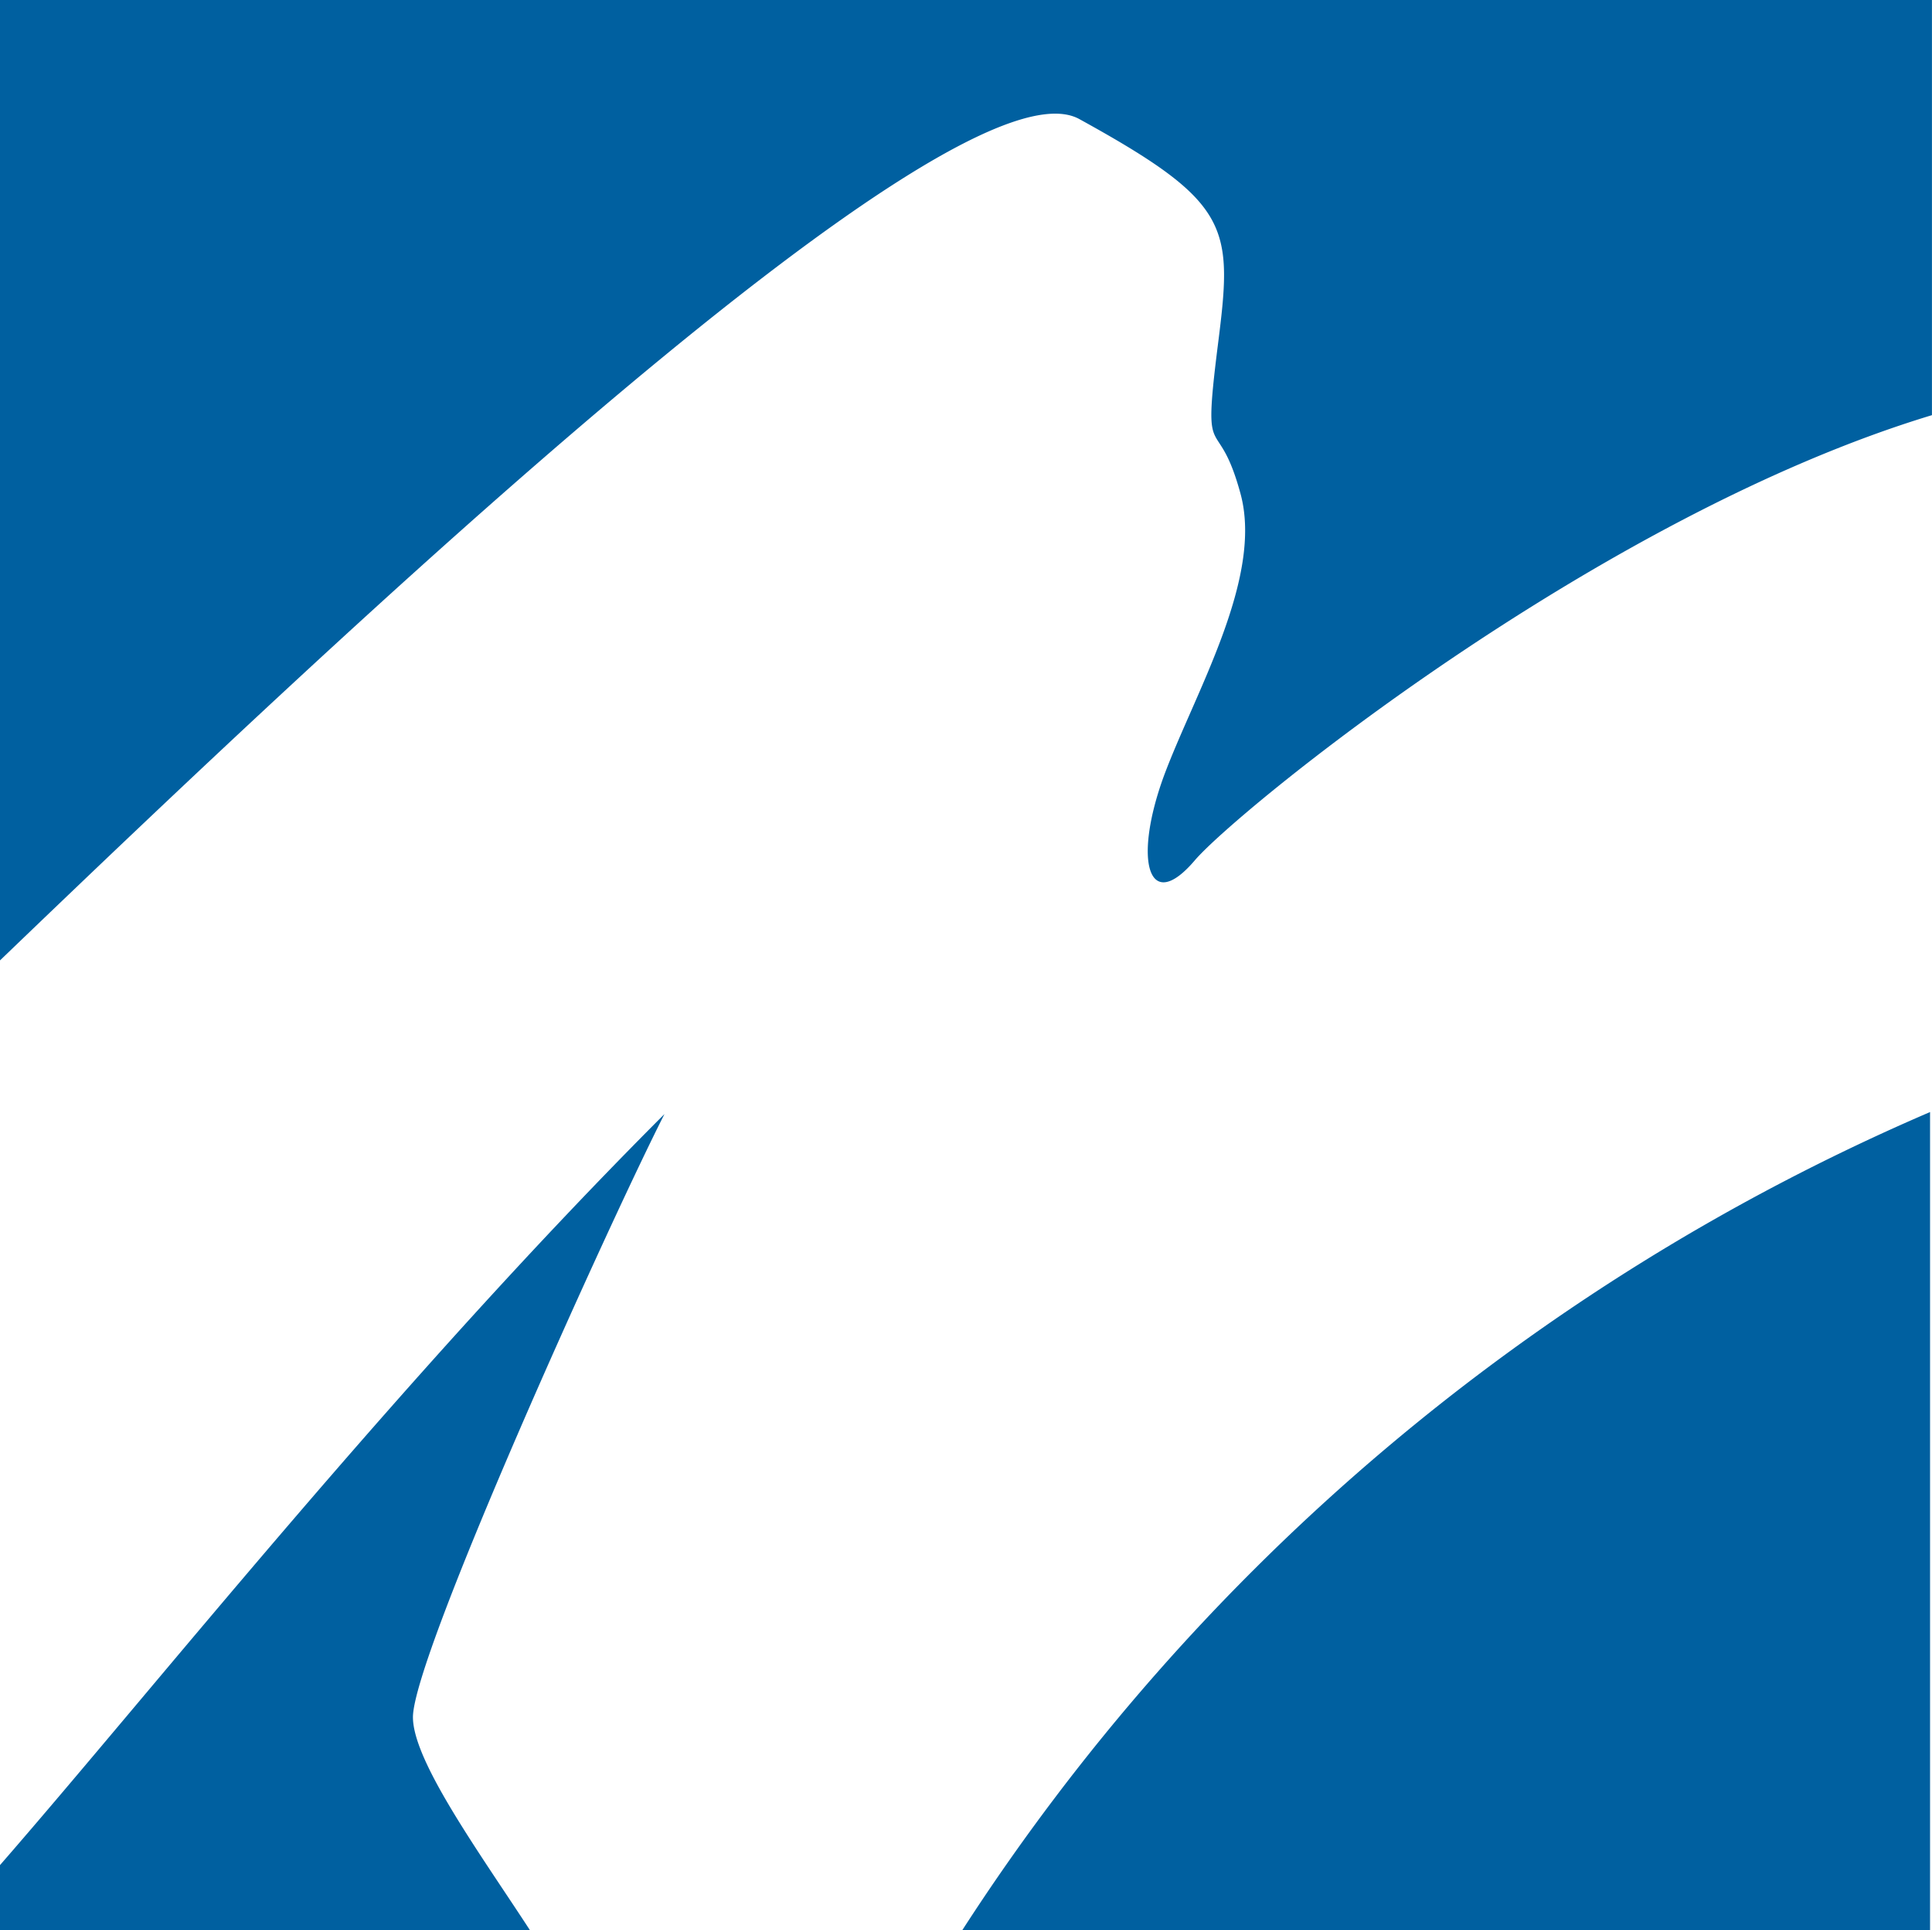
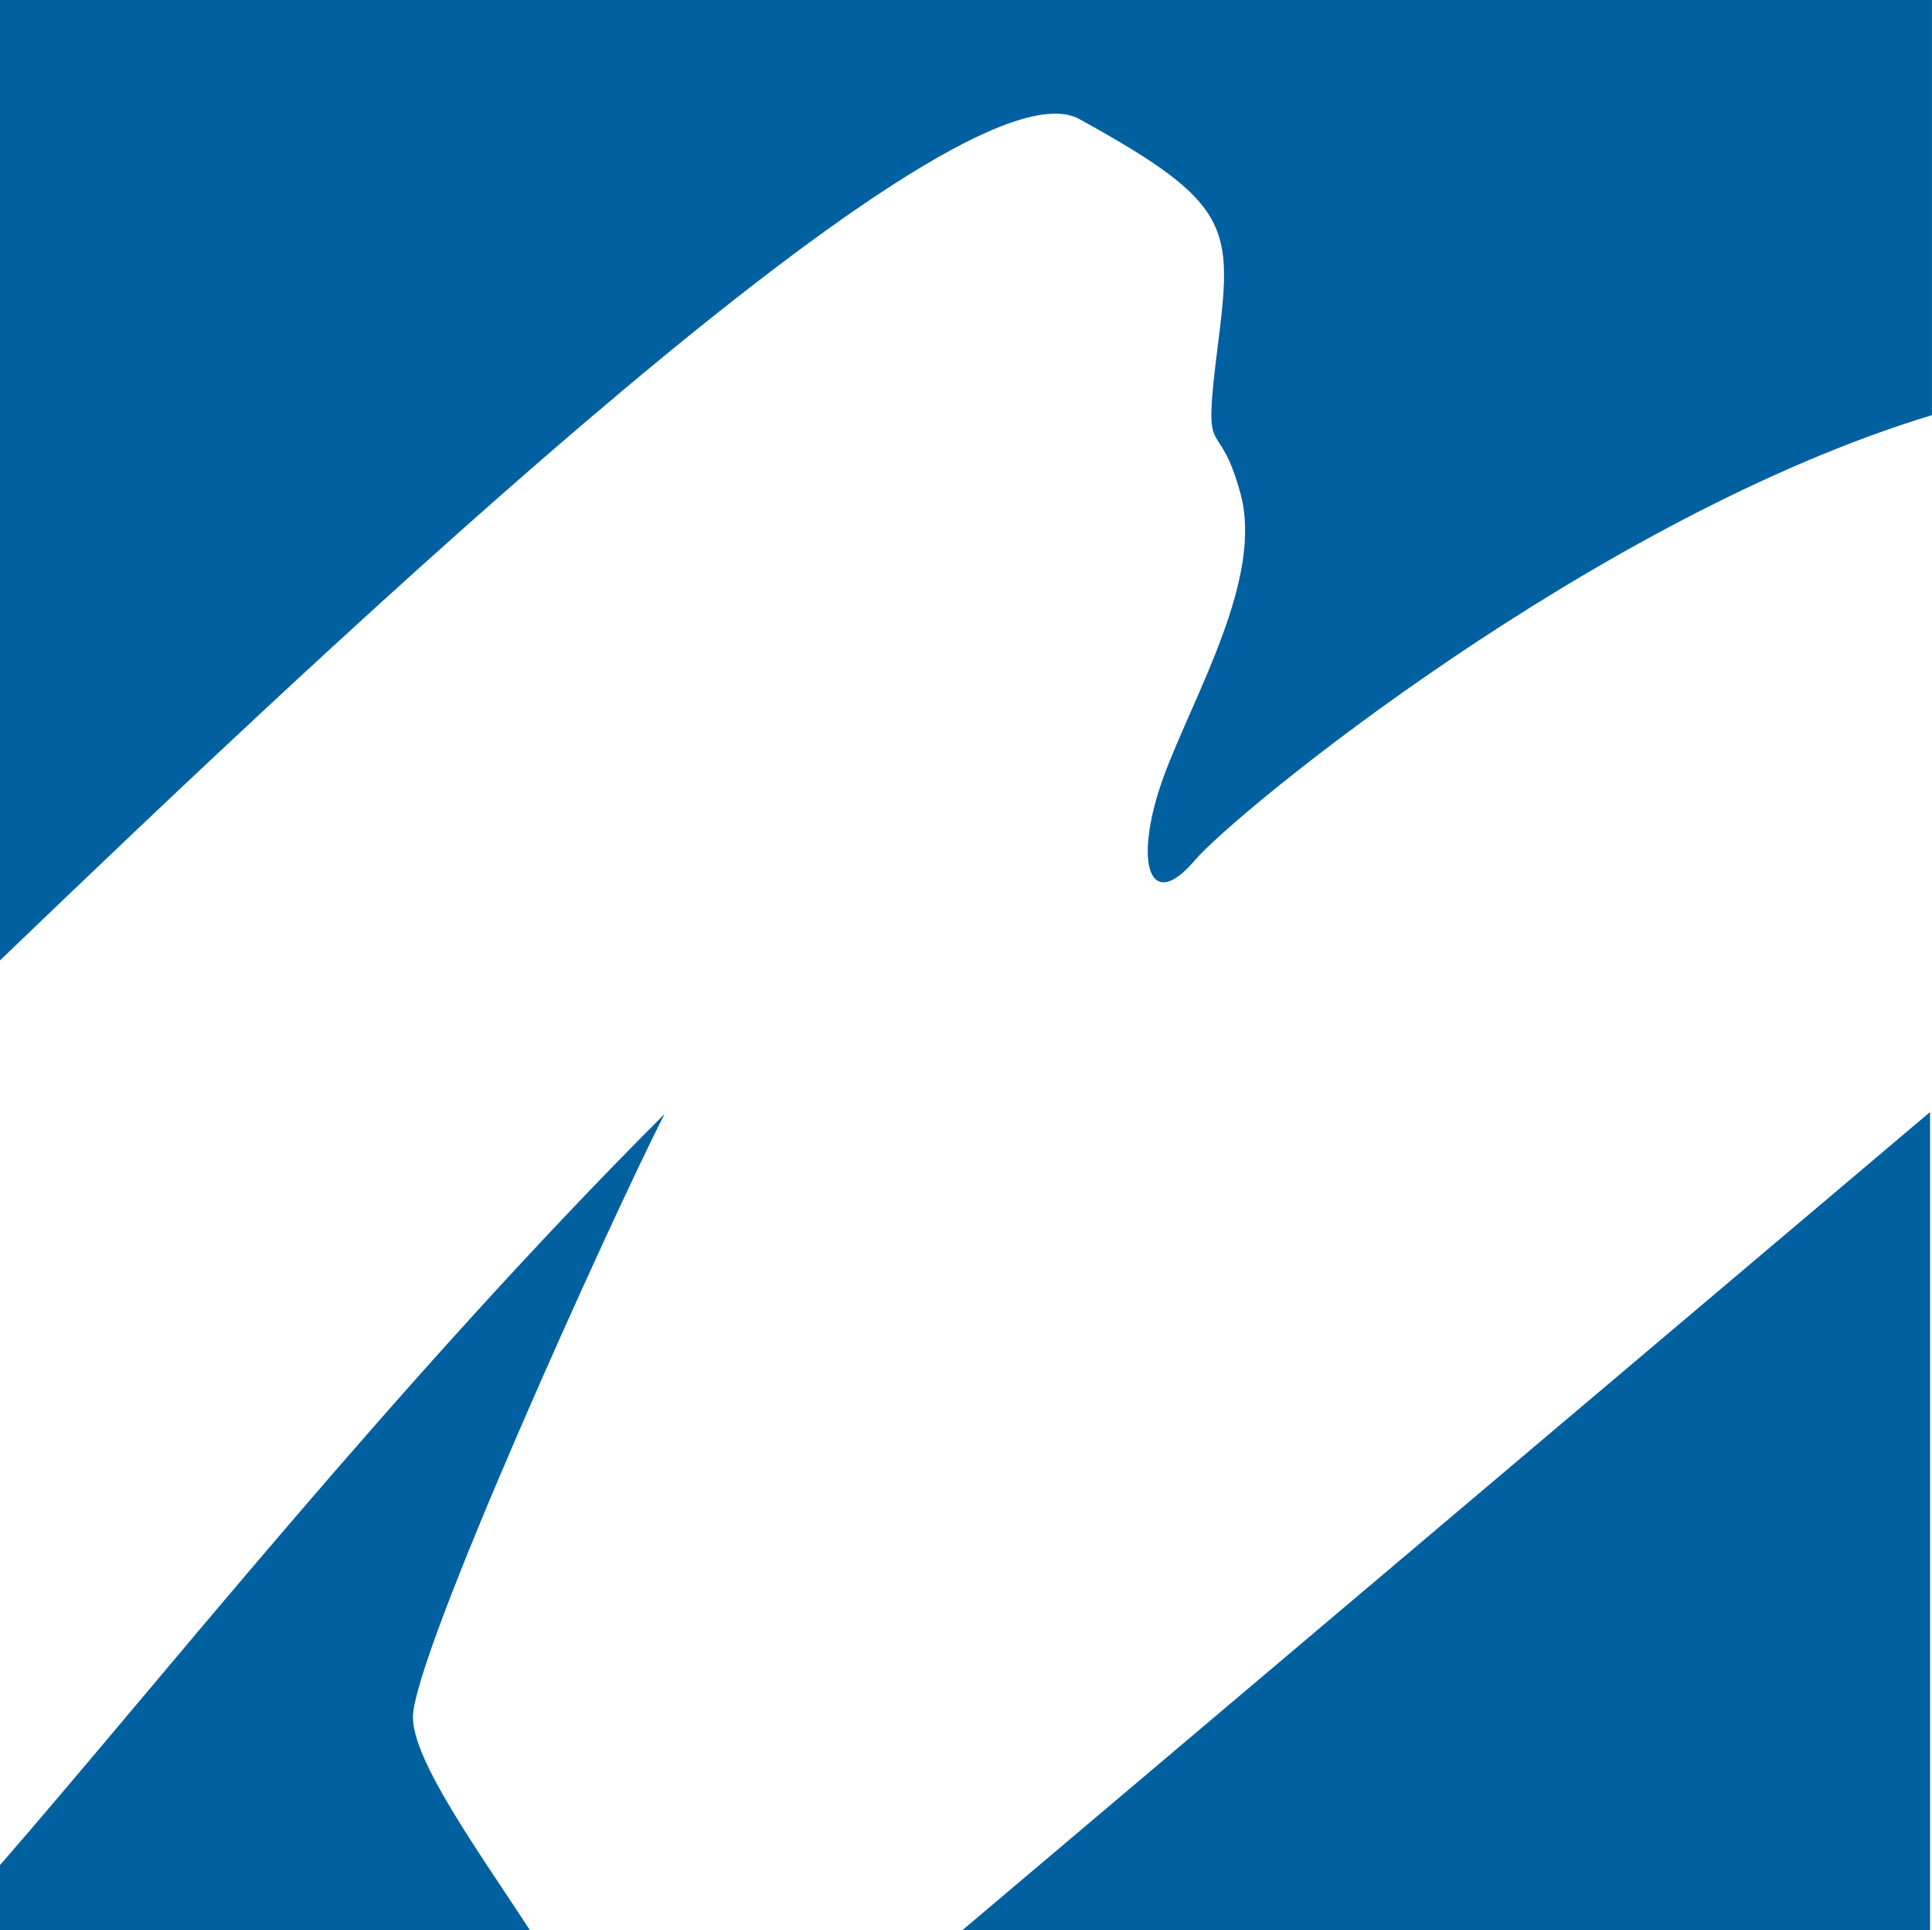
<svg xmlns="http://www.w3.org/2000/svg" id="Group_196" data-name="Group 196" width="39.67" height="39.63" viewBox="0 0 39.67 39.63">
-   <path id="Path_140" data-name="Path 140" d="M0,0V19.717C7.059,12.934,19.637,1.065,22.161,2.444,25.316,4.18,25.316,4.654,25,7.137c-.316,2.524,0,1.262.472,3s-.946,4.1-1.576,5.8c-.632,1.734-.316,2.838.63,1.734.829-.985,8.242-7.059,15.143-9.148V0ZM0,38.29v1.34H10.884c-1.026-1.576-2.405-3.47-2.405-4.377,0-1.262,4.061-10.213,5.165-12.382C8.163,28.352,3.195,34.623,0,38.29m19.756,1.34H39.63v-16.8a44.635,44.635,0,0,0-19.874,16.8" fill="#0060a0" />
+   <path id="Path_140" data-name="Path 140" d="M0,0V19.717C7.059,12.934,19.637,1.065,22.161,2.444,25.316,4.18,25.316,4.654,25,7.137c-.316,2.524,0,1.262.472,3s-.946,4.1-1.576,5.8c-.632,1.734-.316,2.838.63,1.734.829-.985,8.242-7.059,15.143-9.148V0ZM0,38.29v1.34H10.884c-1.026-1.576-2.405-3.47-2.405-4.377,0-1.262,4.061-10.213,5.165-12.382C8.163,28.352,3.195,34.623,0,38.29m19.756,1.34H39.63v-16.8" fill="#0060a0" />
</svg>